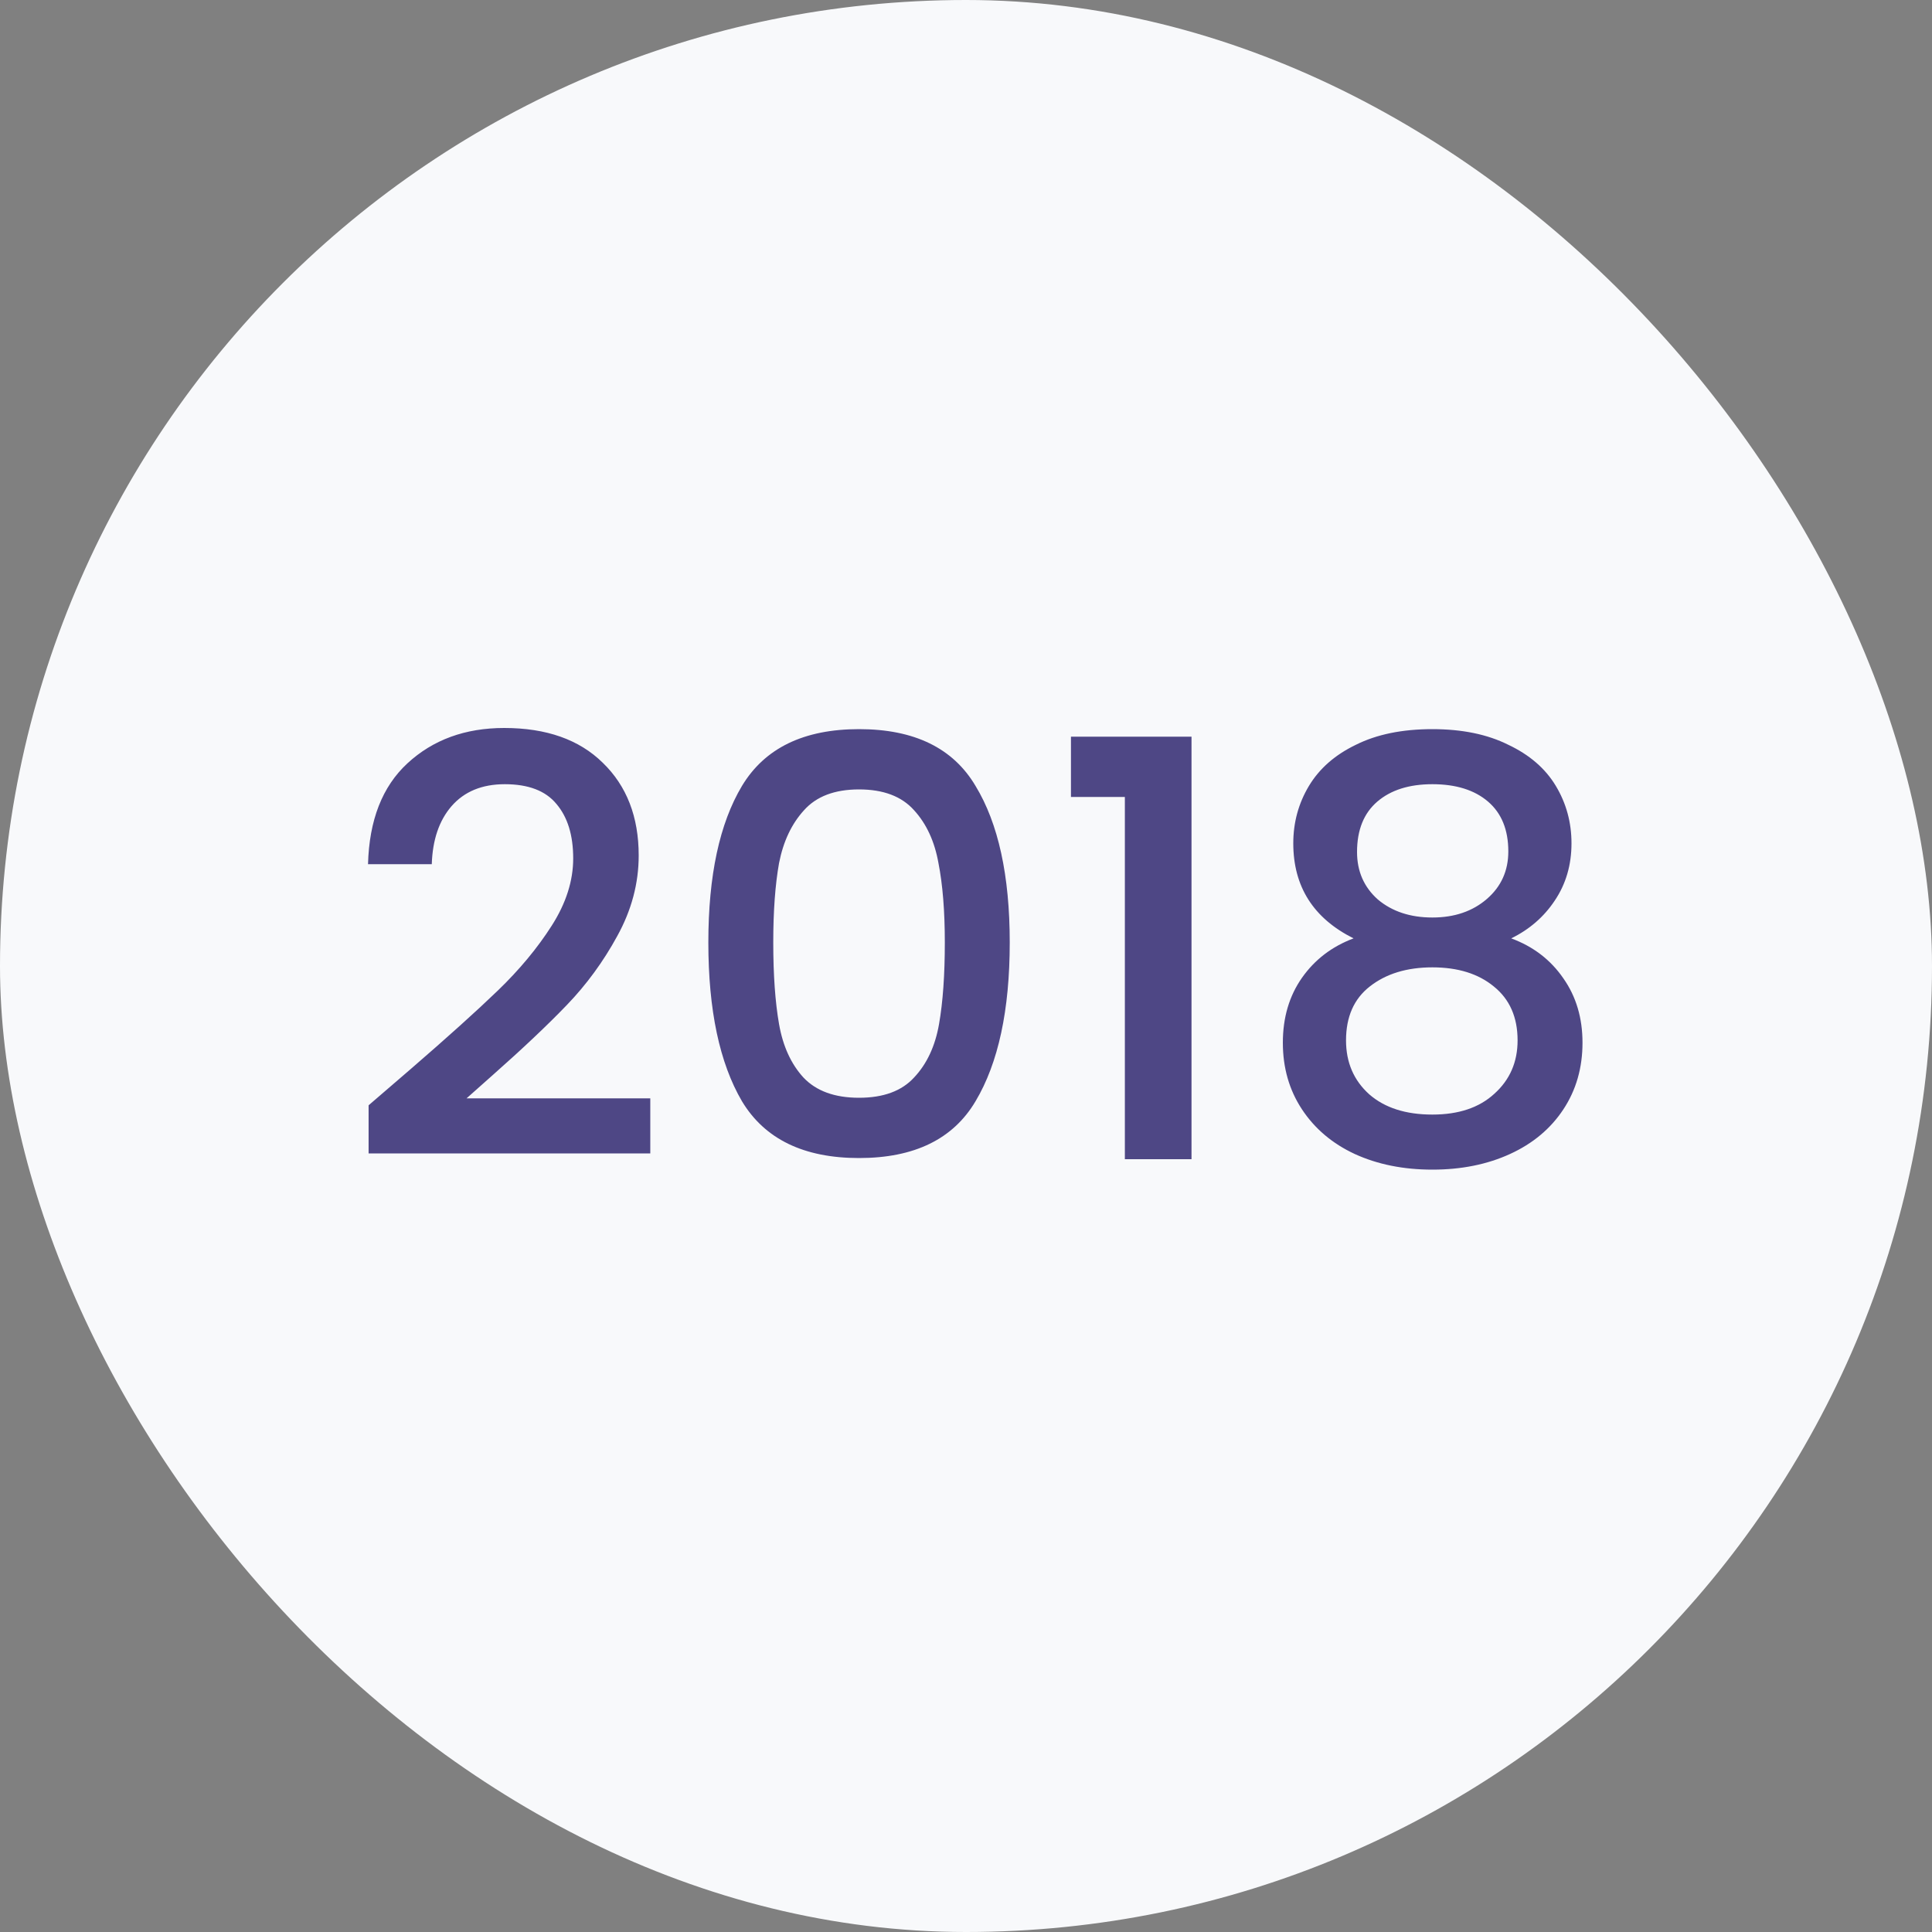
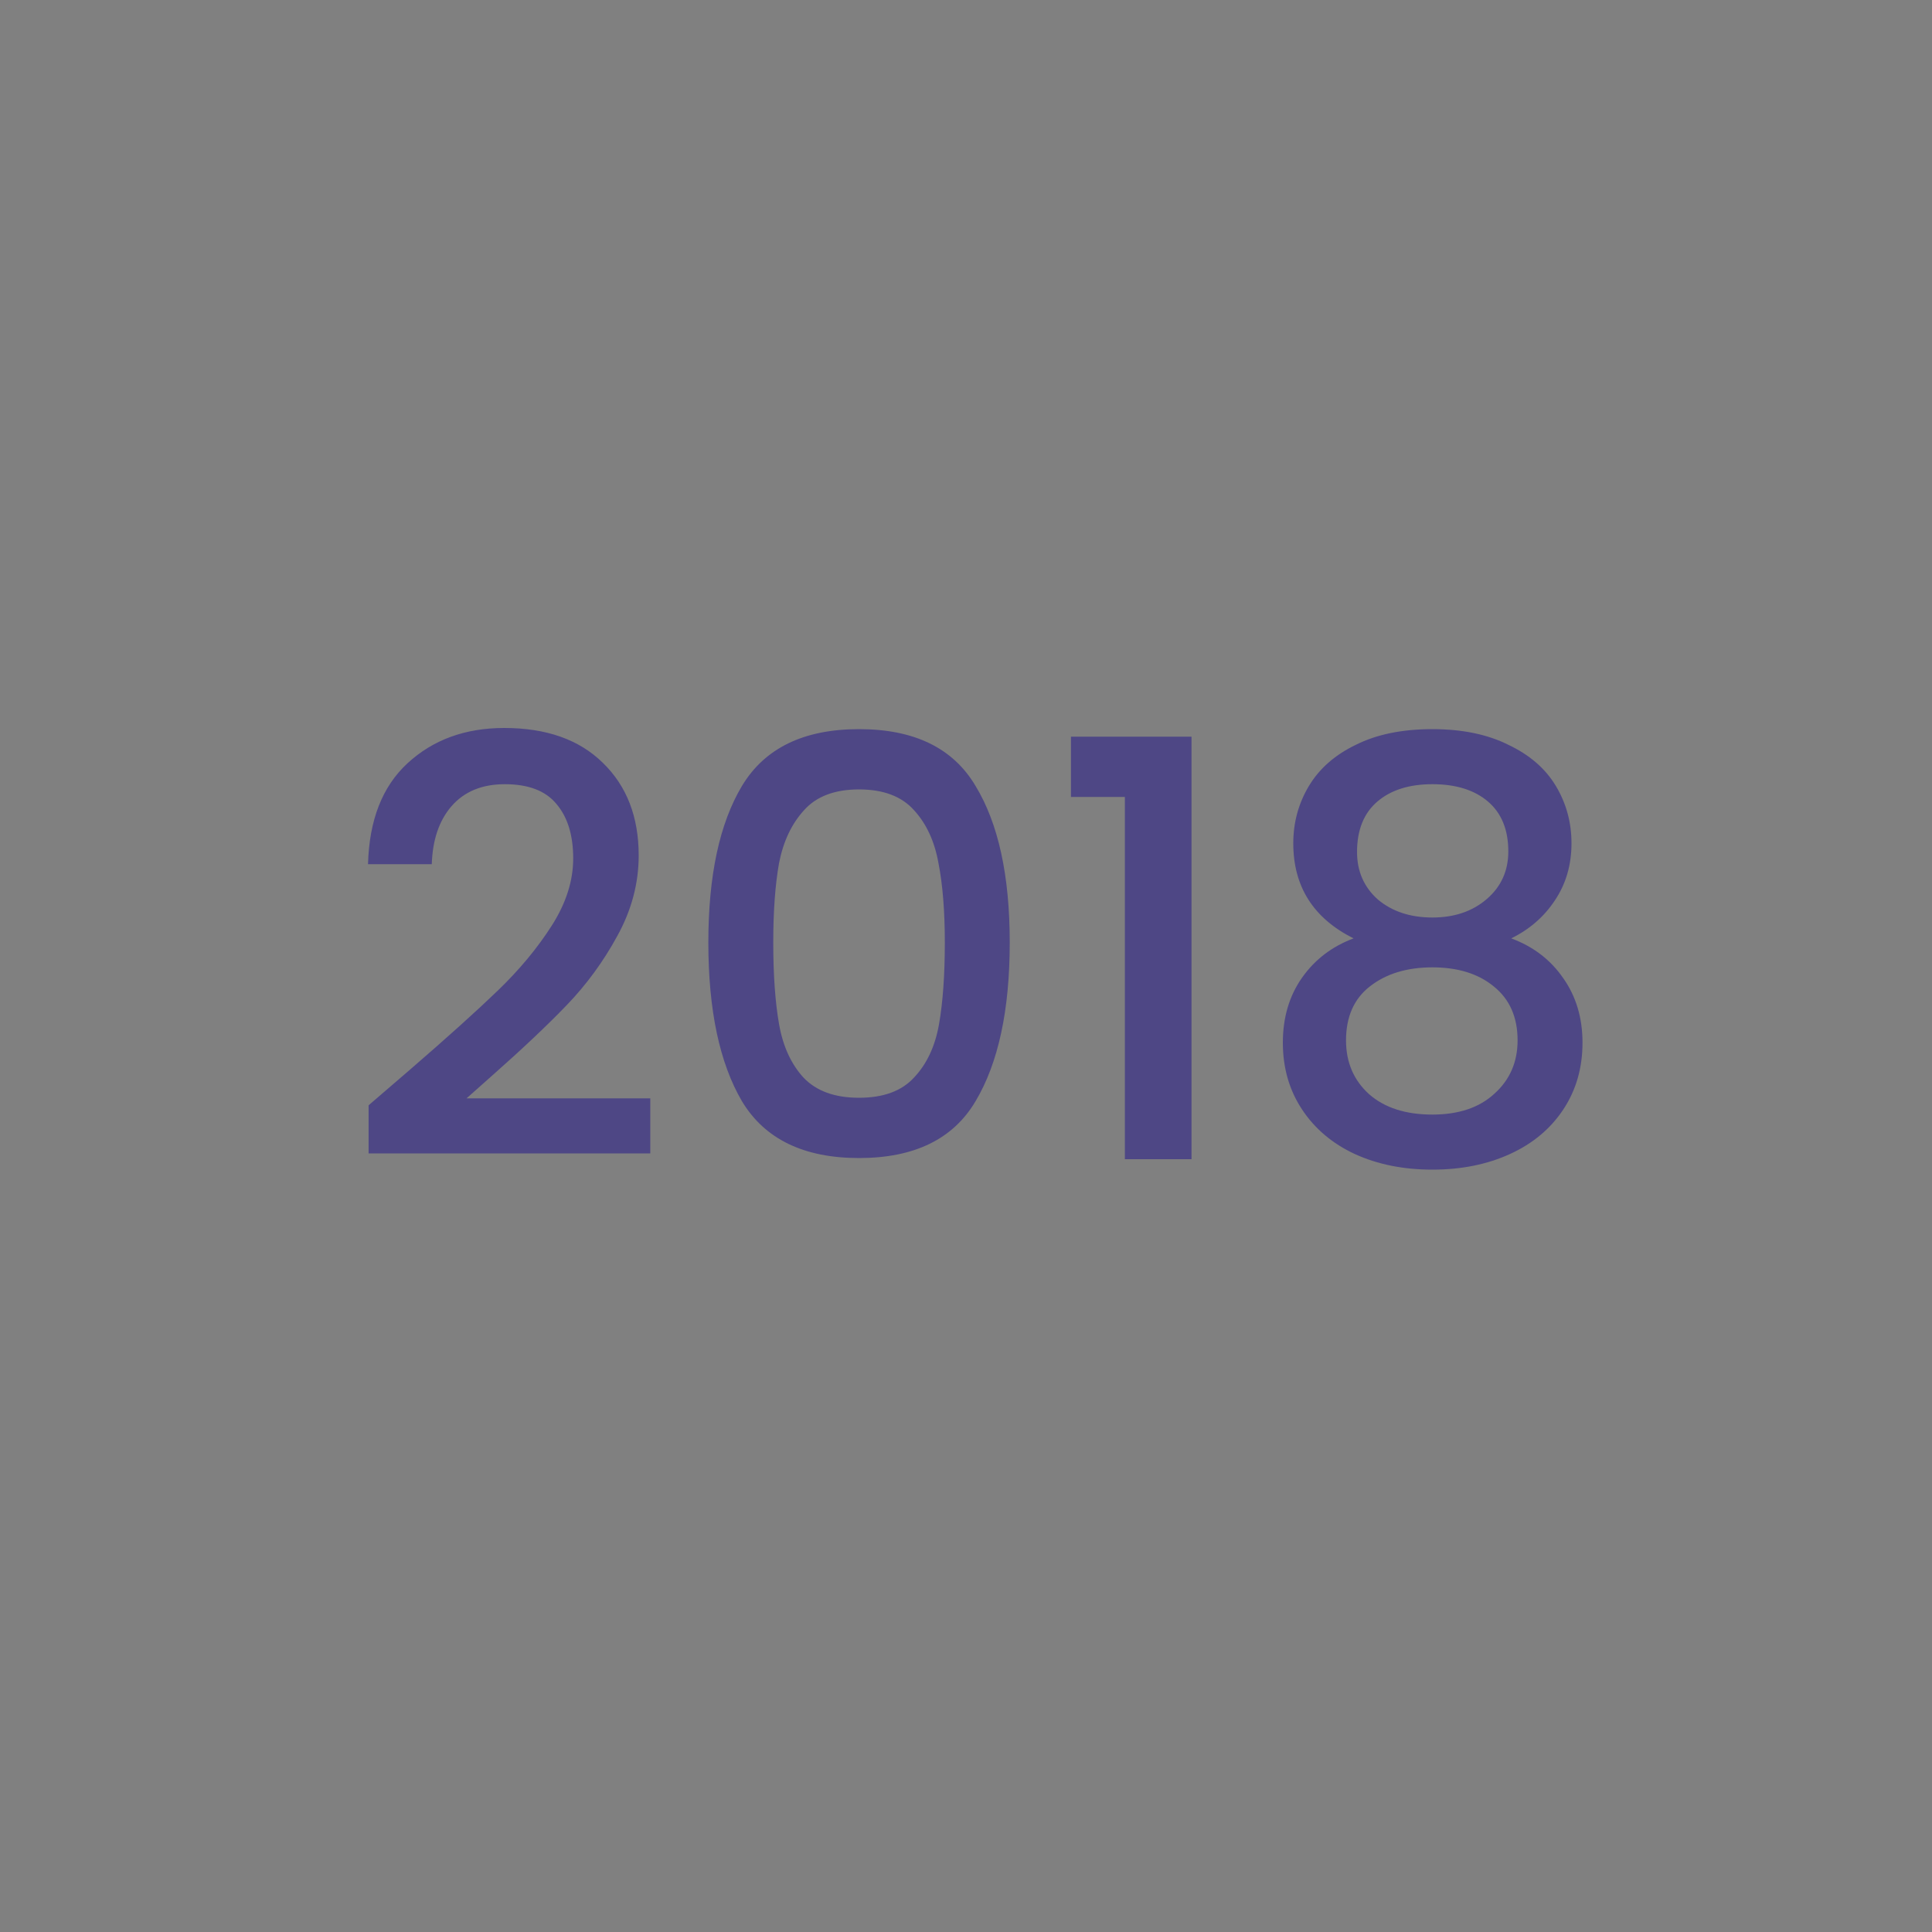
<svg xmlns="http://www.w3.org/2000/svg" width="80" height="80" viewBox="0 0 80 80" fill="none">
  <rect x="0" y="0" width="80" height="80" fill="#808080" stroke="none" />
-   <rect width="80" height="80" rx="40" fill="#F8F9FB" />
  <path d="M16.991 44.28C18.527 42.952 19.735 41.864 20.615 41.016C21.511 40.152 22.255 39.256 22.847 38.328C23.439 37.4 23.735 36.472 23.735 35.544C23.735 34.584 23.503 33.832 23.039 33.288C22.591 32.744 21.879 32.472 20.903 32.472C19.959 32.472 19.223 32.776 18.695 33.384C18.183 33.976 17.911 34.776 17.879 35.784H15.239C15.287 33.96 15.831 32.568 16.871 31.608C17.927 30.632 19.263 30.144 20.879 30.144C22.623 30.144 23.983 30.624 24.959 31.584C25.951 32.544 26.447 33.824 26.447 35.424C26.447 36.576 26.151 37.688 25.559 38.76C24.983 39.816 24.287 40.768 23.471 41.616C22.671 42.448 21.647 43.416 20.399 44.52L19.319 45.48H26.927V47.76H15.263V45.768L16.991 44.28ZM29.331 39.024C29.331 36.256 29.795 34.096 30.723 32.544C31.667 30.976 33.283 30.192 35.571 30.192C37.859 30.192 39.467 30.976 40.395 32.544C41.339 34.096 41.811 36.256 41.811 39.024C41.811 41.824 41.339 44.016 40.395 45.6C39.467 47.168 37.859 47.952 35.571 47.952C33.283 47.952 31.667 47.168 30.723 45.6C29.795 44.016 29.331 41.824 29.331 39.024ZM39.123 39.024C39.123 37.728 39.035 36.632 38.859 35.736C38.699 34.84 38.363 34.112 37.851 33.552C37.339 32.976 36.579 32.688 35.571 32.688C34.563 32.688 33.803 32.976 33.291 33.552C32.779 34.112 32.435 34.84 32.259 35.736C32.099 36.632 32.019 37.728 32.019 39.024C32.019 40.368 32.099 41.496 32.259 42.408C32.419 43.32 32.755 44.056 33.267 44.616C33.795 45.176 34.563 45.456 35.571 45.456C36.579 45.456 37.339 45.176 37.851 44.616C38.379 44.056 38.723 43.32 38.883 42.408C39.043 41.496 39.123 40.368 39.123 39.024ZM44.346 33V30.504H49.338V48H46.578V33H44.346ZM56.048 38.856C54.384 38.024 53.552 36.712 53.552 34.92C53.552 34.056 53.768 33.264 54.2 32.544C54.632 31.824 55.28 31.256 56.144 30.84C57.008 30.408 58.064 30.192 59.312 30.192C60.544 30.192 61.592 30.408 62.456 30.84C63.336 31.256 63.992 31.824 64.424 32.544C64.856 33.264 65.072 34.056 65.072 34.92C65.072 35.816 64.84 36.608 64.376 37.296C63.928 37.968 63.328 38.488 62.576 38.856C63.488 39.192 64.208 39.744 64.736 40.512C65.264 41.264 65.528 42.152 65.528 43.176C65.528 44.216 65.264 45.136 64.736 45.936C64.208 46.736 63.472 47.352 62.528 47.784C61.584 48.216 60.512 48.432 59.312 48.432C58.112 48.432 57.04 48.216 56.096 47.784C55.168 47.352 54.44 46.736 53.912 45.936C53.384 45.136 53.12 44.216 53.12 43.176C53.12 42.136 53.384 41.24 53.912 40.488C54.44 39.736 55.152 39.192 56.048 38.856ZM62.456 35.256C62.456 34.36 62.176 33.672 61.616 33.192C61.056 32.712 60.288 32.472 59.312 32.472C58.352 32.472 57.592 32.712 57.032 33.192C56.472 33.672 56.192 34.368 56.192 35.28C56.192 36.08 56.48 36.736 57.056 37.248C57.648 37.744 58.4 37.992 59.312 37.992C60.224 37.992 60.976 37.736 61.568 37.224C62.16 36.712 62.456 36.056 62.456 35.256ZM59.312 40.056C58.256 40.056 57.392 40.32 56.72 40.848C56.064 41.36 55.736 42.104 55.736 43.08C55.736 43.992 56.056 44.736 56.696 45.312C57.336 45.872 58.208 46.152 59.312 46.152C60.4 46.152 61.256 45.864 61.88 45.288C62.52 44.712 62.84 43.976 62.84 43.08C62.84 42.12 62.512 41.376 61.856 40.848C61.216 40.32 60.368 40.056 59.312 40.056Z" fill="#4E4785" />
</svg>